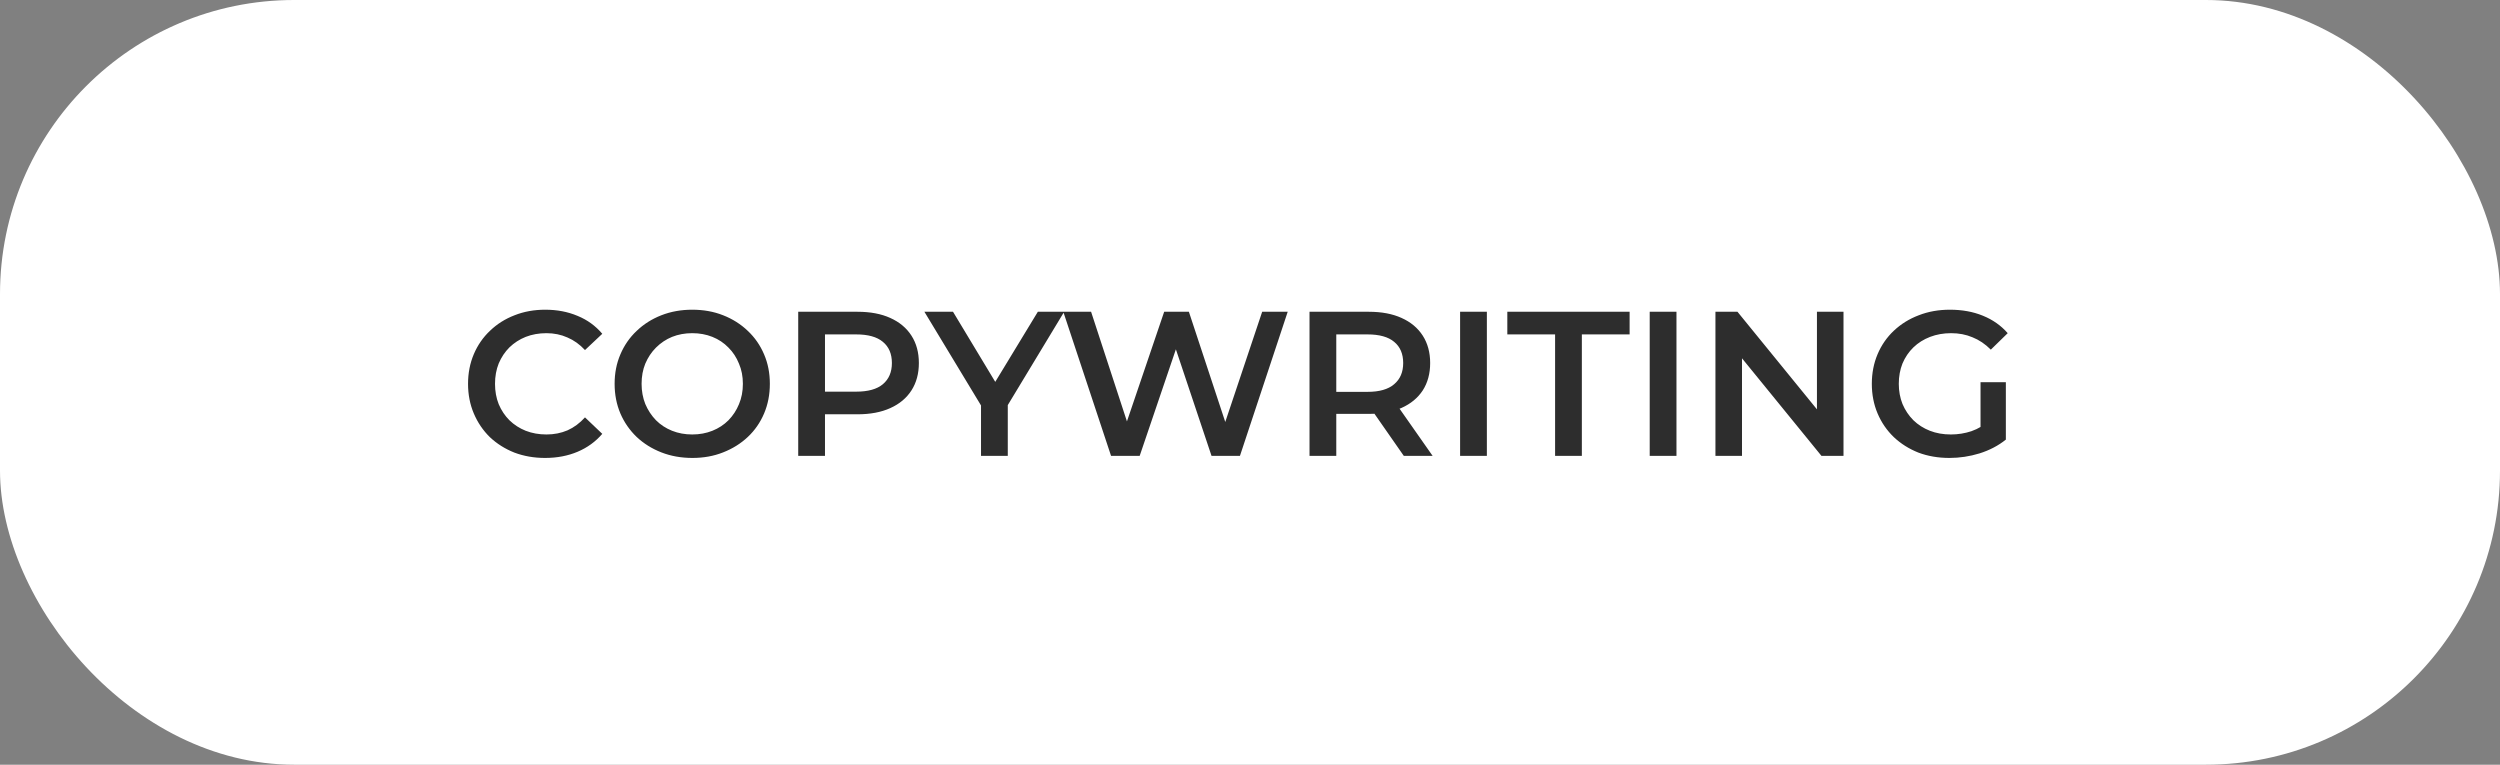
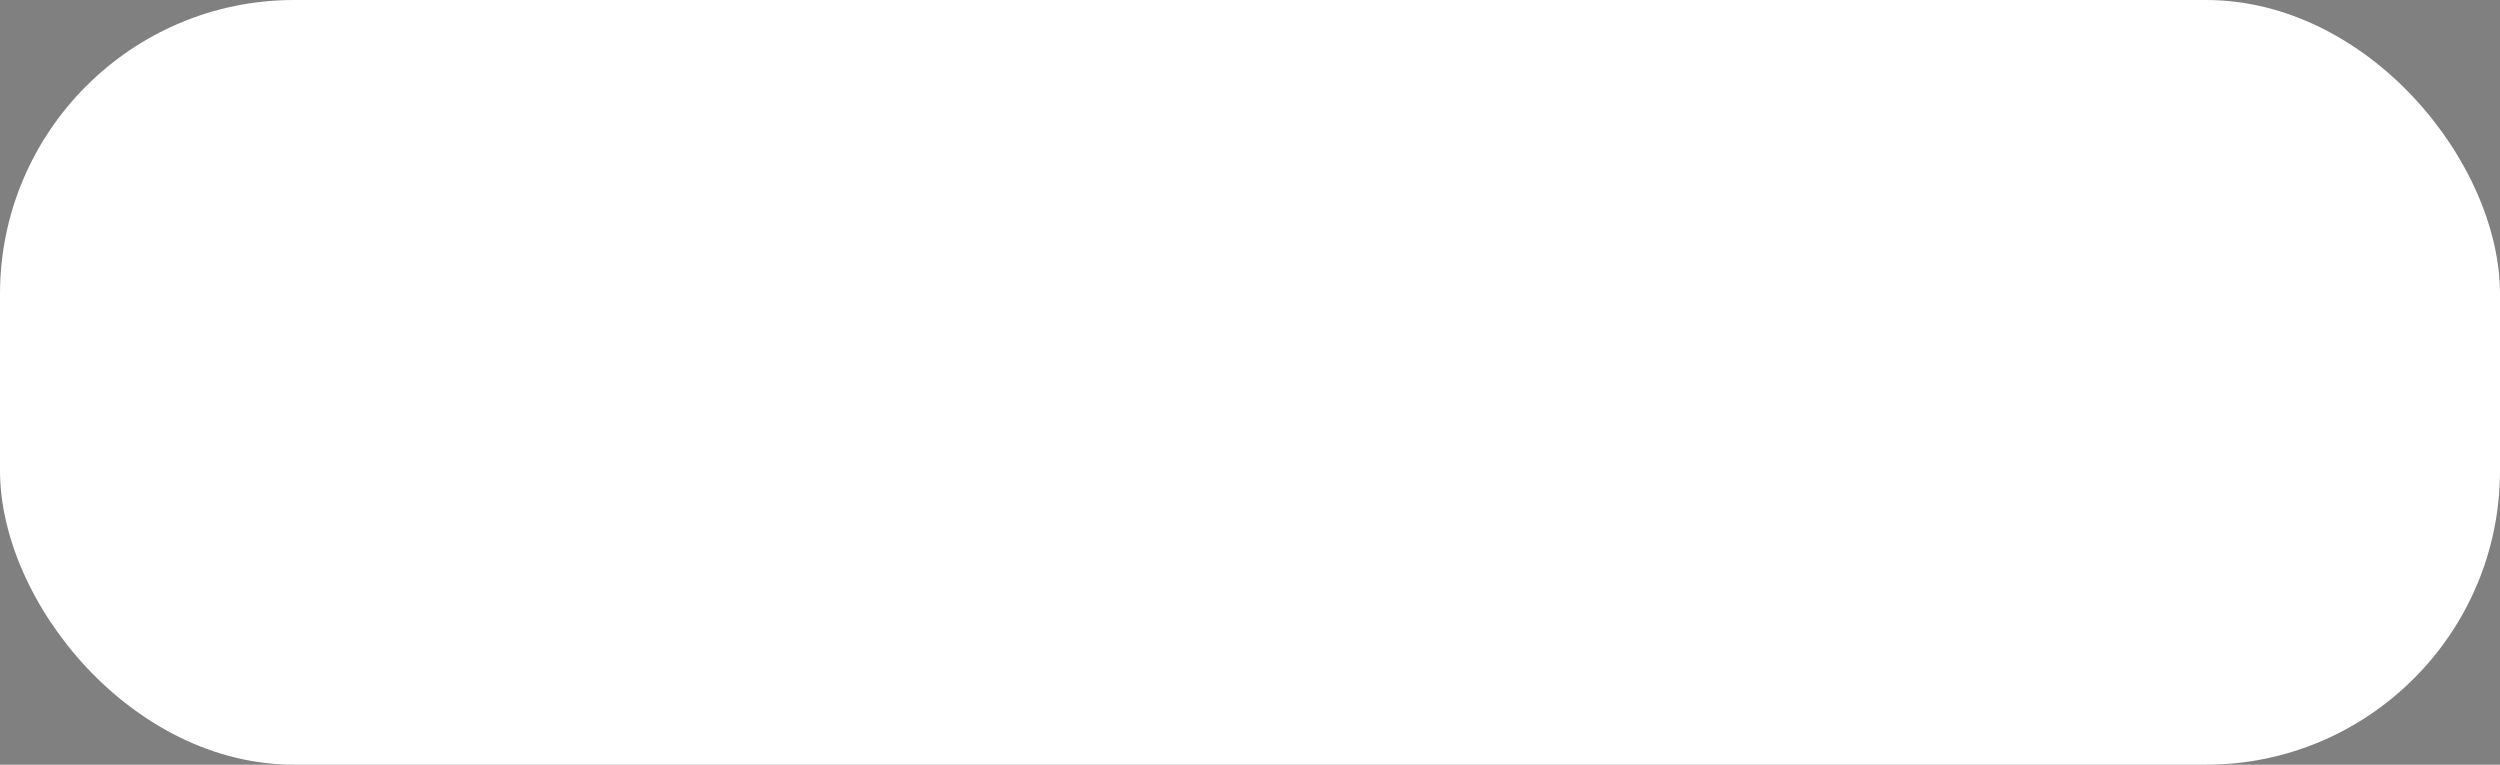
<svg xmlns="http://www.w3.org/2000/svg" width="170" height="52" viewBox="0 0 170 52" fill="none">
  <rect x="0" y="0" width="170" height="52" fill="#808080" stroke="none" />
  <rect width="170" height="52" rx="20" fill="white" />
-   <path d="M37.063 31.14C36.317 31.14 35.621 31.019 34.977 30.776C34.343 30.524 33.787 30.174 33.311 29.726C32.845 29.269 32.481 28.732 32.219 28.116C31.958 27.5 31.827 26.828 31.827 26.1C31.827 25.372 31.958 24.7 32.219 24.084C32.481 23.468 32.849 22.936 33.325 22.488C33.801 22.031 34.357 21.681 34.991 21.438C35.626 21.186 36.321 21.06 37.077 21.06C37.88 21.06 38.613 21.2 39.275 21.48C39.938 21.751 40.498 22.157 40.955 22.698L39.779 23.804C39.425 23.421 39.028 23.137 38.589 22.95C38.151 22.754 37.675 22.656 37.161 22.656C36.648 22.656 36.177 22.74 35.747 22.908C35.327 23.076 34.959 23.314 34.641 23.622C34.333 23.93 34.091 24.294 33.913 24.714C33.745 25.134 33.661 25.596 33.661 26.1C33.661 26.604 33.745 27.066 33.913 27.486C34.091 27.906 34.333 28.27 34.641 28.578C34.959 28.886 35.327 29.124 35.747 29.292C36.177 29.46 36.648 29.544 37.161 29.544C37.675 29.544 38.151 29.451 38.589 29.264C39.028 29.068 39.425 28.774 39.779 28.382L40.955 29.502C40.498 30.034 39.938 30.44 39.275 30.72C38.613 31 37.875 31.14 37.063 31.14ZM47.086 31.14C46.321 31.14 45.616 31.014 44.972 30.762C44.328 30.51 43.768 30.16 43.292 29.712C42.816 29.255 42.448 28.723 42.186 28.116C41.925 27.5 41.794 26.828 41.794 26.1C41.794 25.372 41.925 24.705 42.186 24.098C42.448 23.482 42.816 22.95 43.292 22.502C43.768 22.045 44.328 21.69 44.972 21.438C45.616 21.186 46.316 21.06 47.072 21.06C47.838 21.06 48.538 21.186 49.172 21.438C49.816 21.69 50.376 22.045 50.852 22.502C51.328 22.95 51.697 23.482 51.958 24.098C52.22 24.705 52.35 25.372 52.35 26.1C52.35 26.828 52.22 27.5 51.958 28.116C51.697 28.732 51.328 29.264 50.852 29.712C50.376 30.16 49.816 30.51 49.172 30.762C48.538 31.014 47.842 31.14 47.086 31.14ZM47.072 29.544C47.567 29.544 48.024 29.46 48.444 29.292C48.864 29.124 49.228 28.886 49.536 28.578C49.844 28.261 50.082 27.897 50.25 27.486C50.428 27.066 50.516 26.604 50.516 26.1C50.516 25.596 50.428 25.139 50.25 24.728C50.082 24.308 49.844 23.944 49.536 23.636C49.228 23.319 48.864 23.076 48.444 22.908C48.024 22.74 47.567 22.656 47.072 22.656C46.578 22.656 46.12 22.74 45.7 22.908C45.29 23.076 44.926 23.319 44.608 23.636C44.3 23.944 44.058 24.308 43.88 24.728C43.712 25.139 43.628 25.596 43.628 26.1C43.628 26.595 43.712 27.052 43.88 27.472C44.058 27.892 44.3 28.261 44.608 28.578C44.916 28.886 45.28 29.124 45.7 29.292C46.12 29.46 46.578 29.544 47.072 29.544ZM54.279 31V21.2H58.311C59.179 21.2 59.921 21.34 60.537 21.62C61.163 21.9 61.643 22.301 61.979 22.824C62.315 23.347 62.483 23.967 62.483 24.686C62.483 25.405 62.315 26.025 61.979 26.548C61.643 27.071 61.163 27.472 60.537 27.752C59.921 28.032 59.179 28.172 58.311 28.172H55.287L56.099 27.318V31H54.279ZM56.099 27.514L55.287 26.632H58.227C59.03 26.632 59.632 26.464 60.033 26.128C60.444 25.783 60.649 25.302 60.649 24.686C60.649 24.061 60.444 23.58 60.033 23.244C59.632 22.908 59.03 22.74 58.227 22.74H55.287L56.099 21.844V27.514ZM66.709 31V27.122L67.115 28.242L62.859 21.2H64.805L68.221 26.87H67.129L70.573 21.2H72.365L68.109 28.242L68.529 27.122V31H66.709ZM75.552 31L72.304 21.2H74.194L77.092 30.062H76.154L79.164 21.2H80.844L83.77 30.062H82.86L85.828 21.2H87.564L84.316 31H82.384L79.71 23.006H80.214L77.498 31H75.552ZM89.047 31V21.2H93.079C93.947 21.2 94.689 21.34 95.305 21.62C95.93 21.9 96.411 22.301 96.747 22.824C97.083 23.347 97.251 23.967 97.251 24.686C97.251 25.405 97.083 26.025 96.747 26.548C96.411 27.061 95.93 27.458 95.305 27.738C94.689 28.009 93.947 28.144 93.079 28.144H90.055L90.867 27.318V31H89.047ZM95.459 31L92.981 27.444H94.927L97.419 31H95.459ZM90.867 27.514L90.055 26.646H92.995C93.798 26.646 94.4 26.473 94.801 26.128C95.212 25.783 95.417 25.302 95.417 24.686C95.417 24.061 95.212 23.58 94.801 23.244C94.4 22.908 93.798 22.74 92.995 22.74H90.055L90.867 21.844V27.514ZM99.287 31V21.2H101.107V31H99.287ZM105.746 31V22.74H102.498V21.2H110.814V22.74H107.566V31H105.746ZM112.18 31V21.2H114V31H112.18ZM116.65 31V21.2H118.148L124.294 28.746H123.552V21.2H125.358V31H123.86L117.714 23.454H118.456V31H116.65ZM132.562 31.14C131.797 31.14 131.092 31.019 130.448 30.776C129.814 30.524 129.258 30.174 128.782 29.726C128.306 29.269 127.938 28.732 127.676 28.116C127.415 27.5 127.284 26.828 127.284 26.1C127.284 25.372 127.415 24.7 127.676 24.084C127.938 23.468 128.306 22.936 128.782 22.488C129.268 22.031 129.832 21.681 130.476 21.438C131.12 21.186 131.825 21.06 132.59 21.06C133.421 21.06 134.168 21.195 134.83 21.466C135.502 21.737 136.067 22.133 136.524 22.656L135.376 23.776C134.994 23.393 134.578 23.113 134.13 22.936C133.692 22.749 133.206 22.656 132.674 22.656C132.161 22.656 131.685 22.74 131.246 22.908C130.808 23.076 130.43 23.314 130.112 23.622C129.795 23.93 129.548 24.294 129.37 24.714C129.202 25.134 129.118 25.596 129.118 26.1C129.118 26.595 129.202 27.052 129.37 27.472C129.548 27.892 129.795 28.261 130.112 28.578C130.43 28.886 130.803 29.124 131.232 29.292C131.662 29.46 132.138 29.544 132.66 29.544C133.146 29.544 133.612 29.469 134.06 29.32C134.518 29.161 134.952 28.9 135.362 28.536L136.398 29.894C135.885 30.305 135.288 30.617 134.606 30.832C133.934 31.037 133.253 31.14 132.562 31.14ZM134.676 29.656V25.988H136.398V29.894L134.676 29.656Z" fill="#2D2D2D" />
</svg>